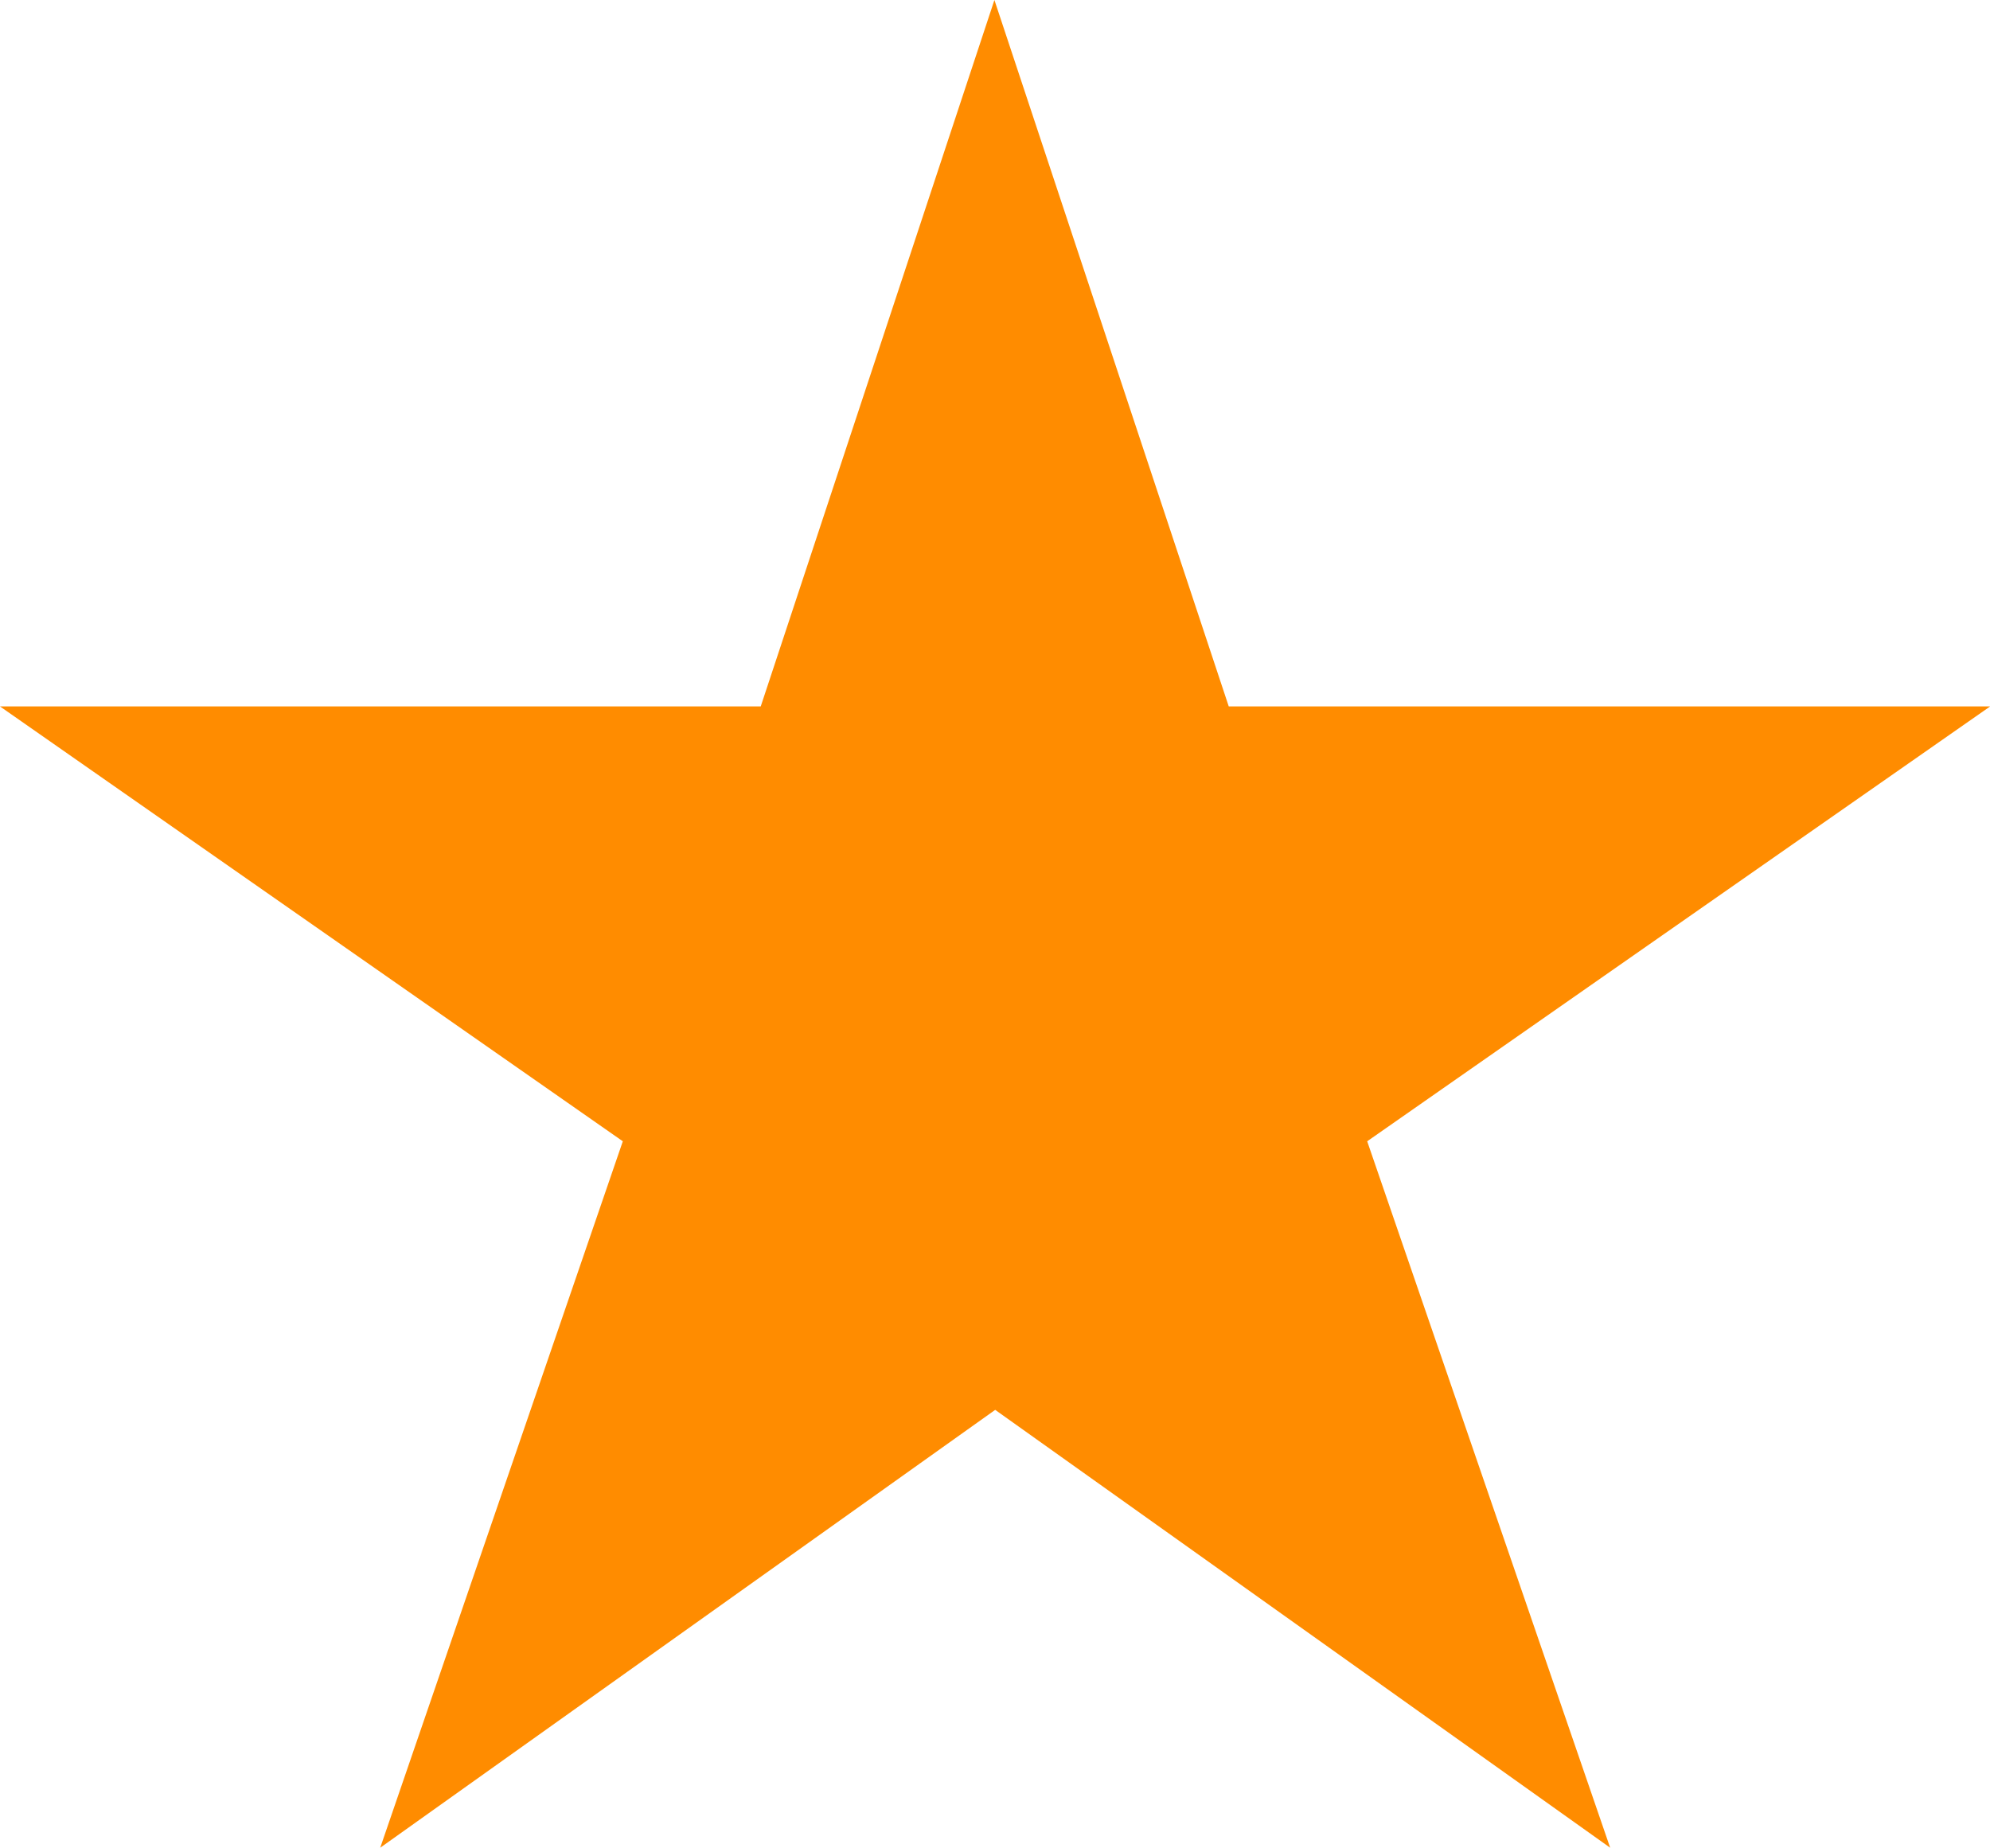
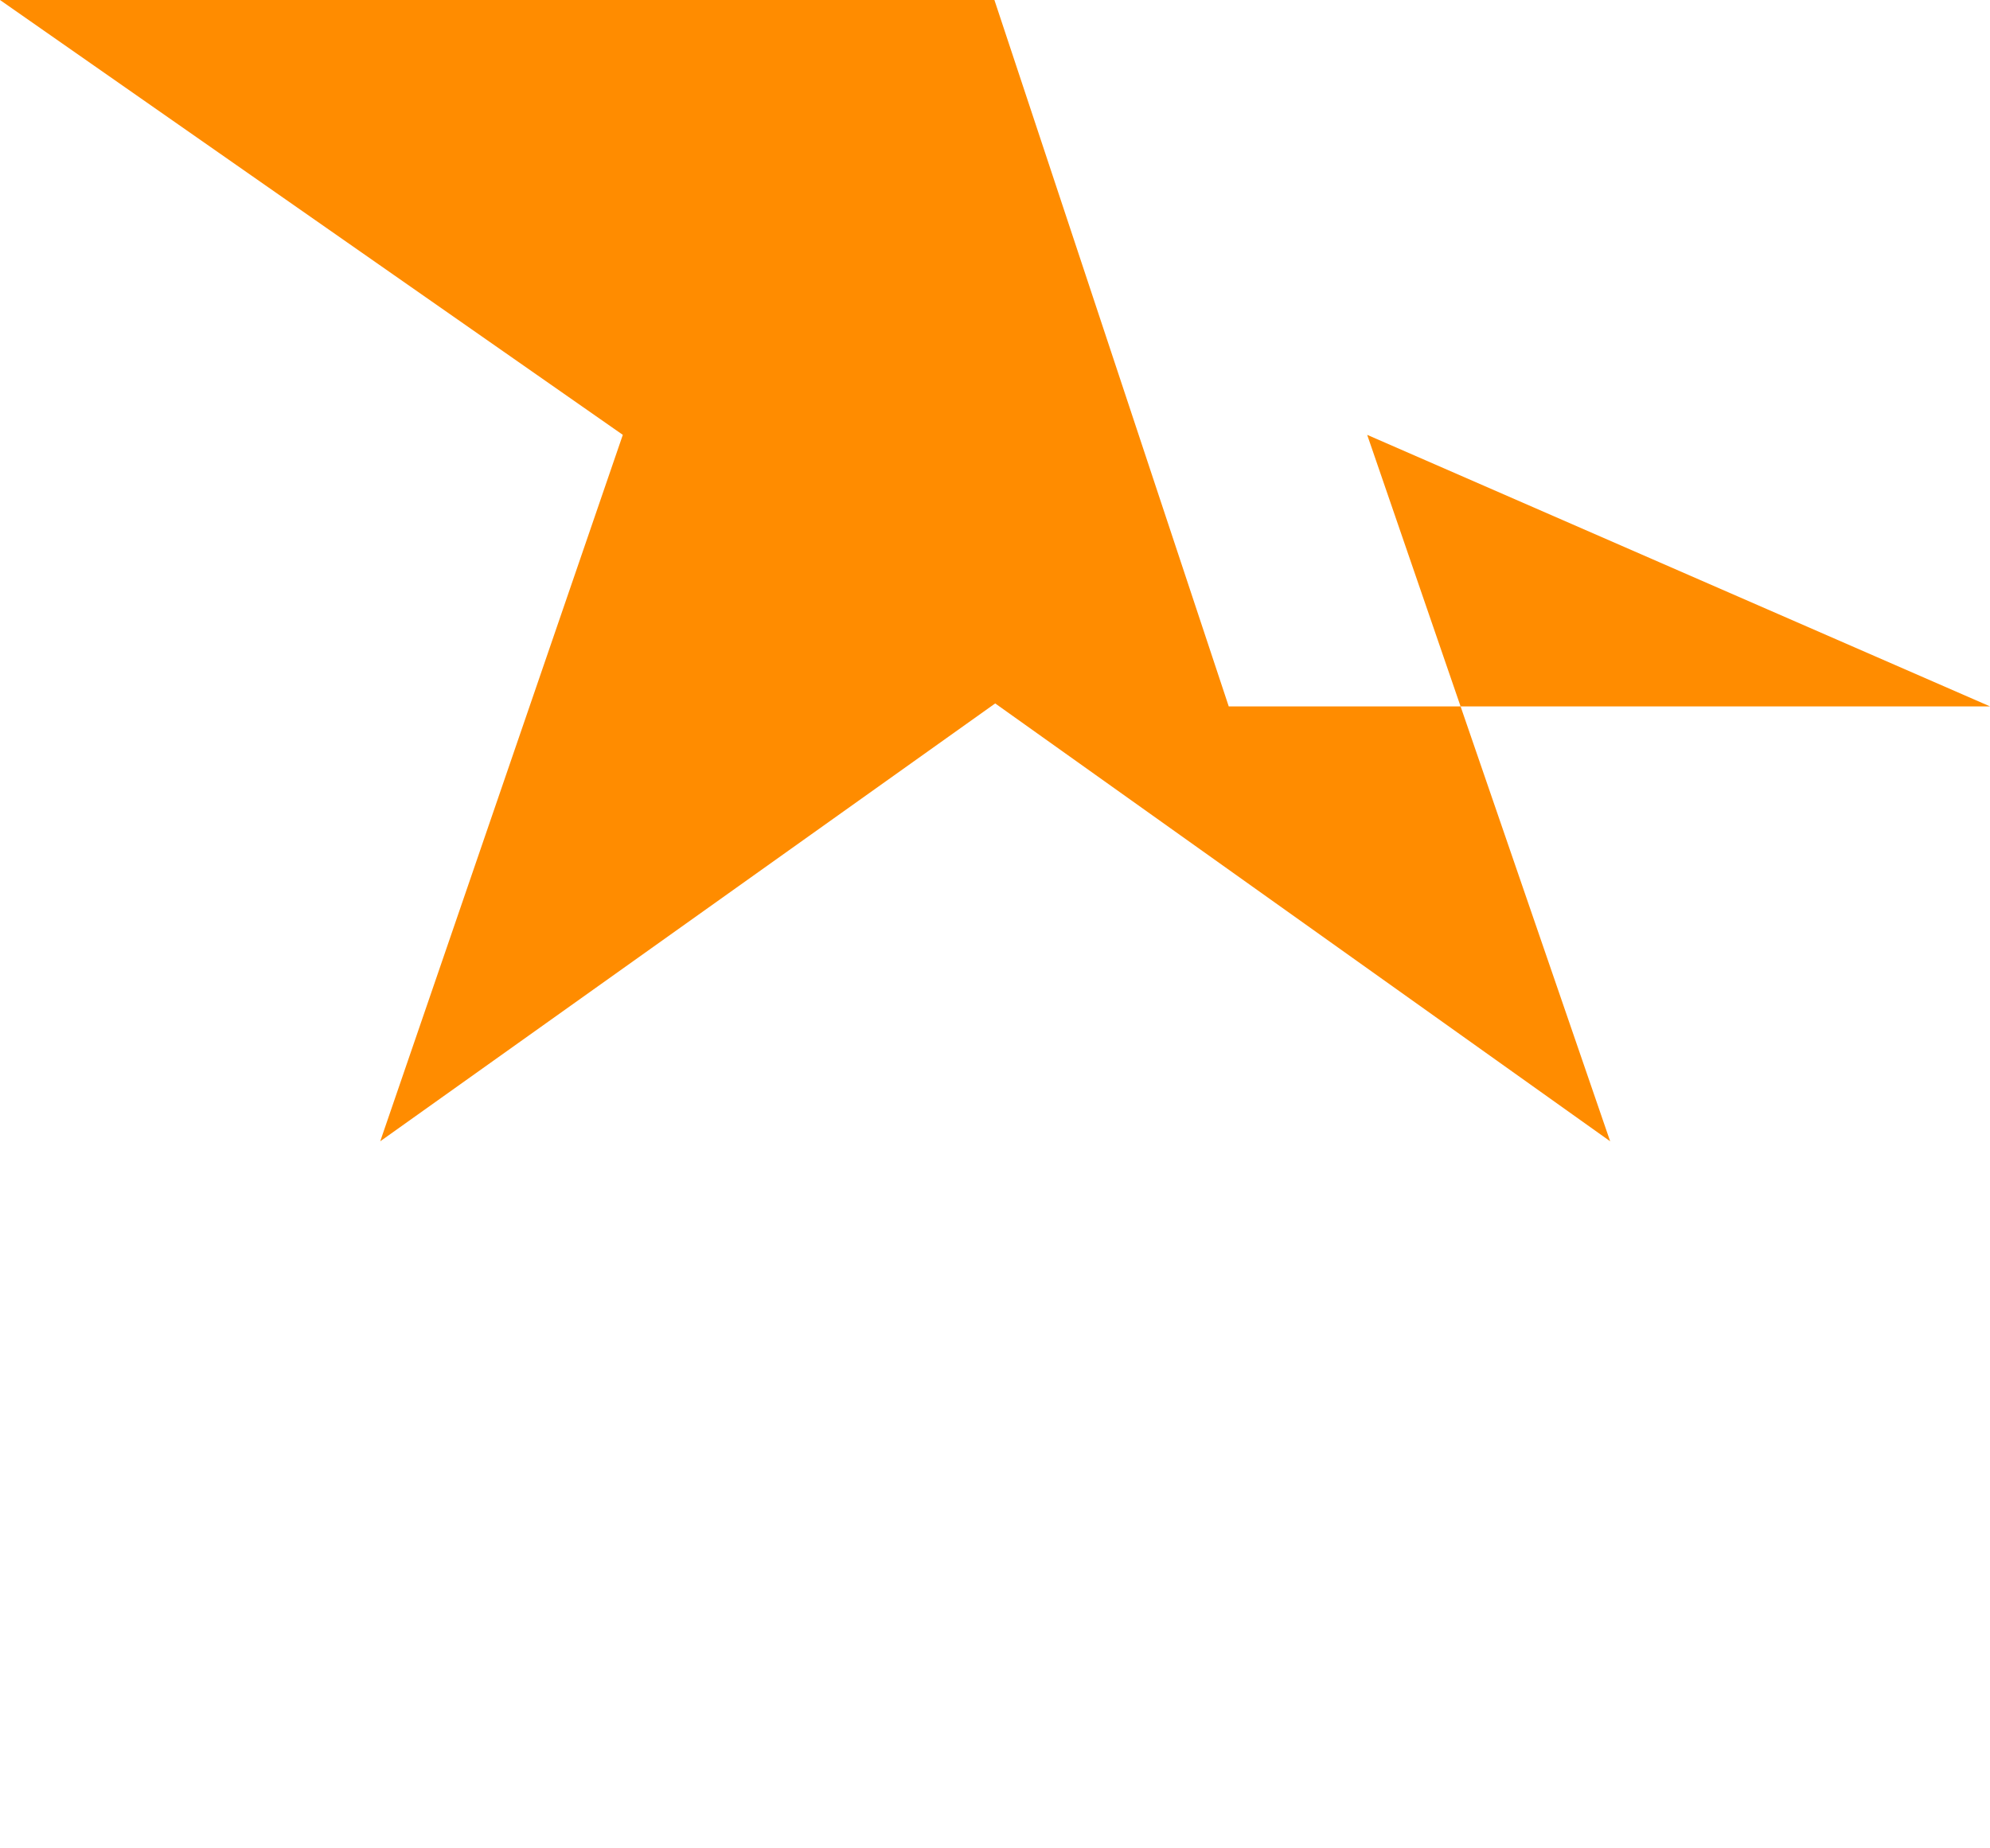
<svg xmlns="http://www.w3.org/2000/svg" width="15.209" height="14.127" viewBox="0 0 15.209 14.127">
-   <path id="Path_5072" data-name="Path 5072" d="M47.21,53.3H41.391L39.6,47.9l-1.786,5.4H32l4.76,3.324-1.854,5.4,4.7-3.347,4.7,3.347-1.857-5.4Z" transform="translate(-32 -47.9)" fill="#ff8c00" />
+   <path id="Path_5072" data-name="Path 5072" d="M47.21,53.3H41.391L39.6,47.9H32l4.76,3.324-1.854,5.4,4.7-3.347,4.7,3.347-1.857-5.4Z" transform="translate(-32 -47.9)" fill="#ff8c00" />
</svg>